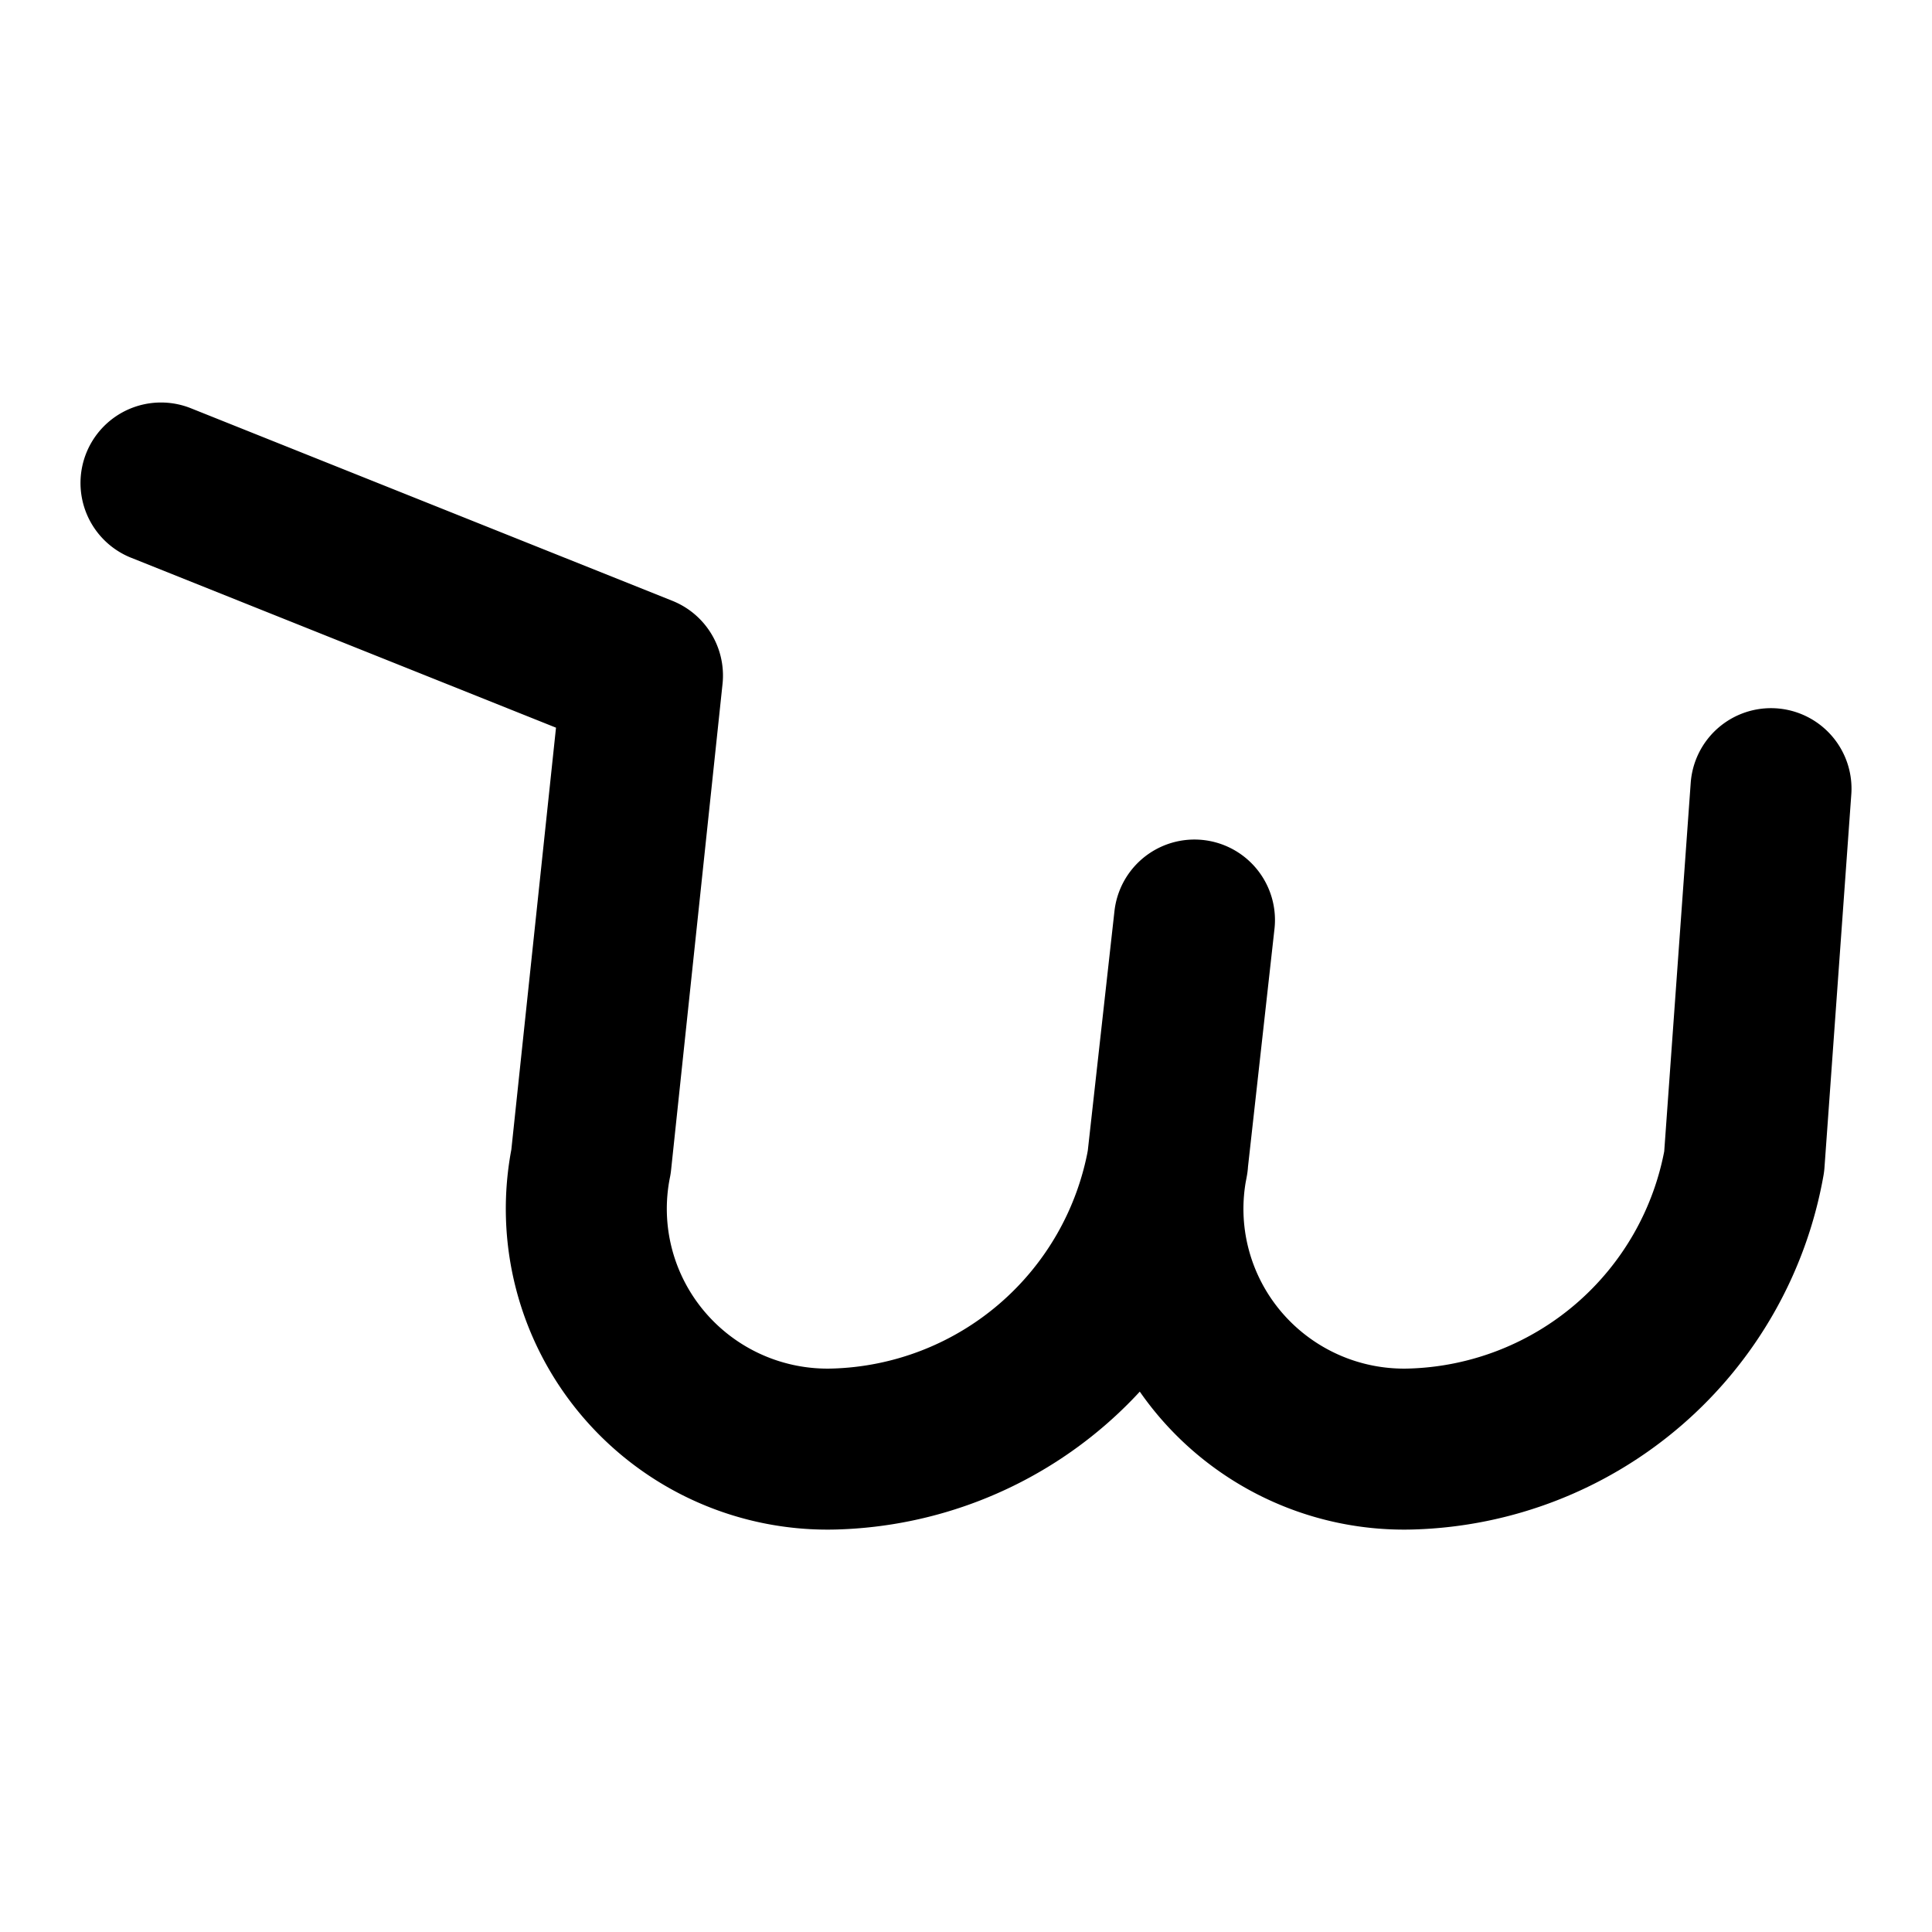
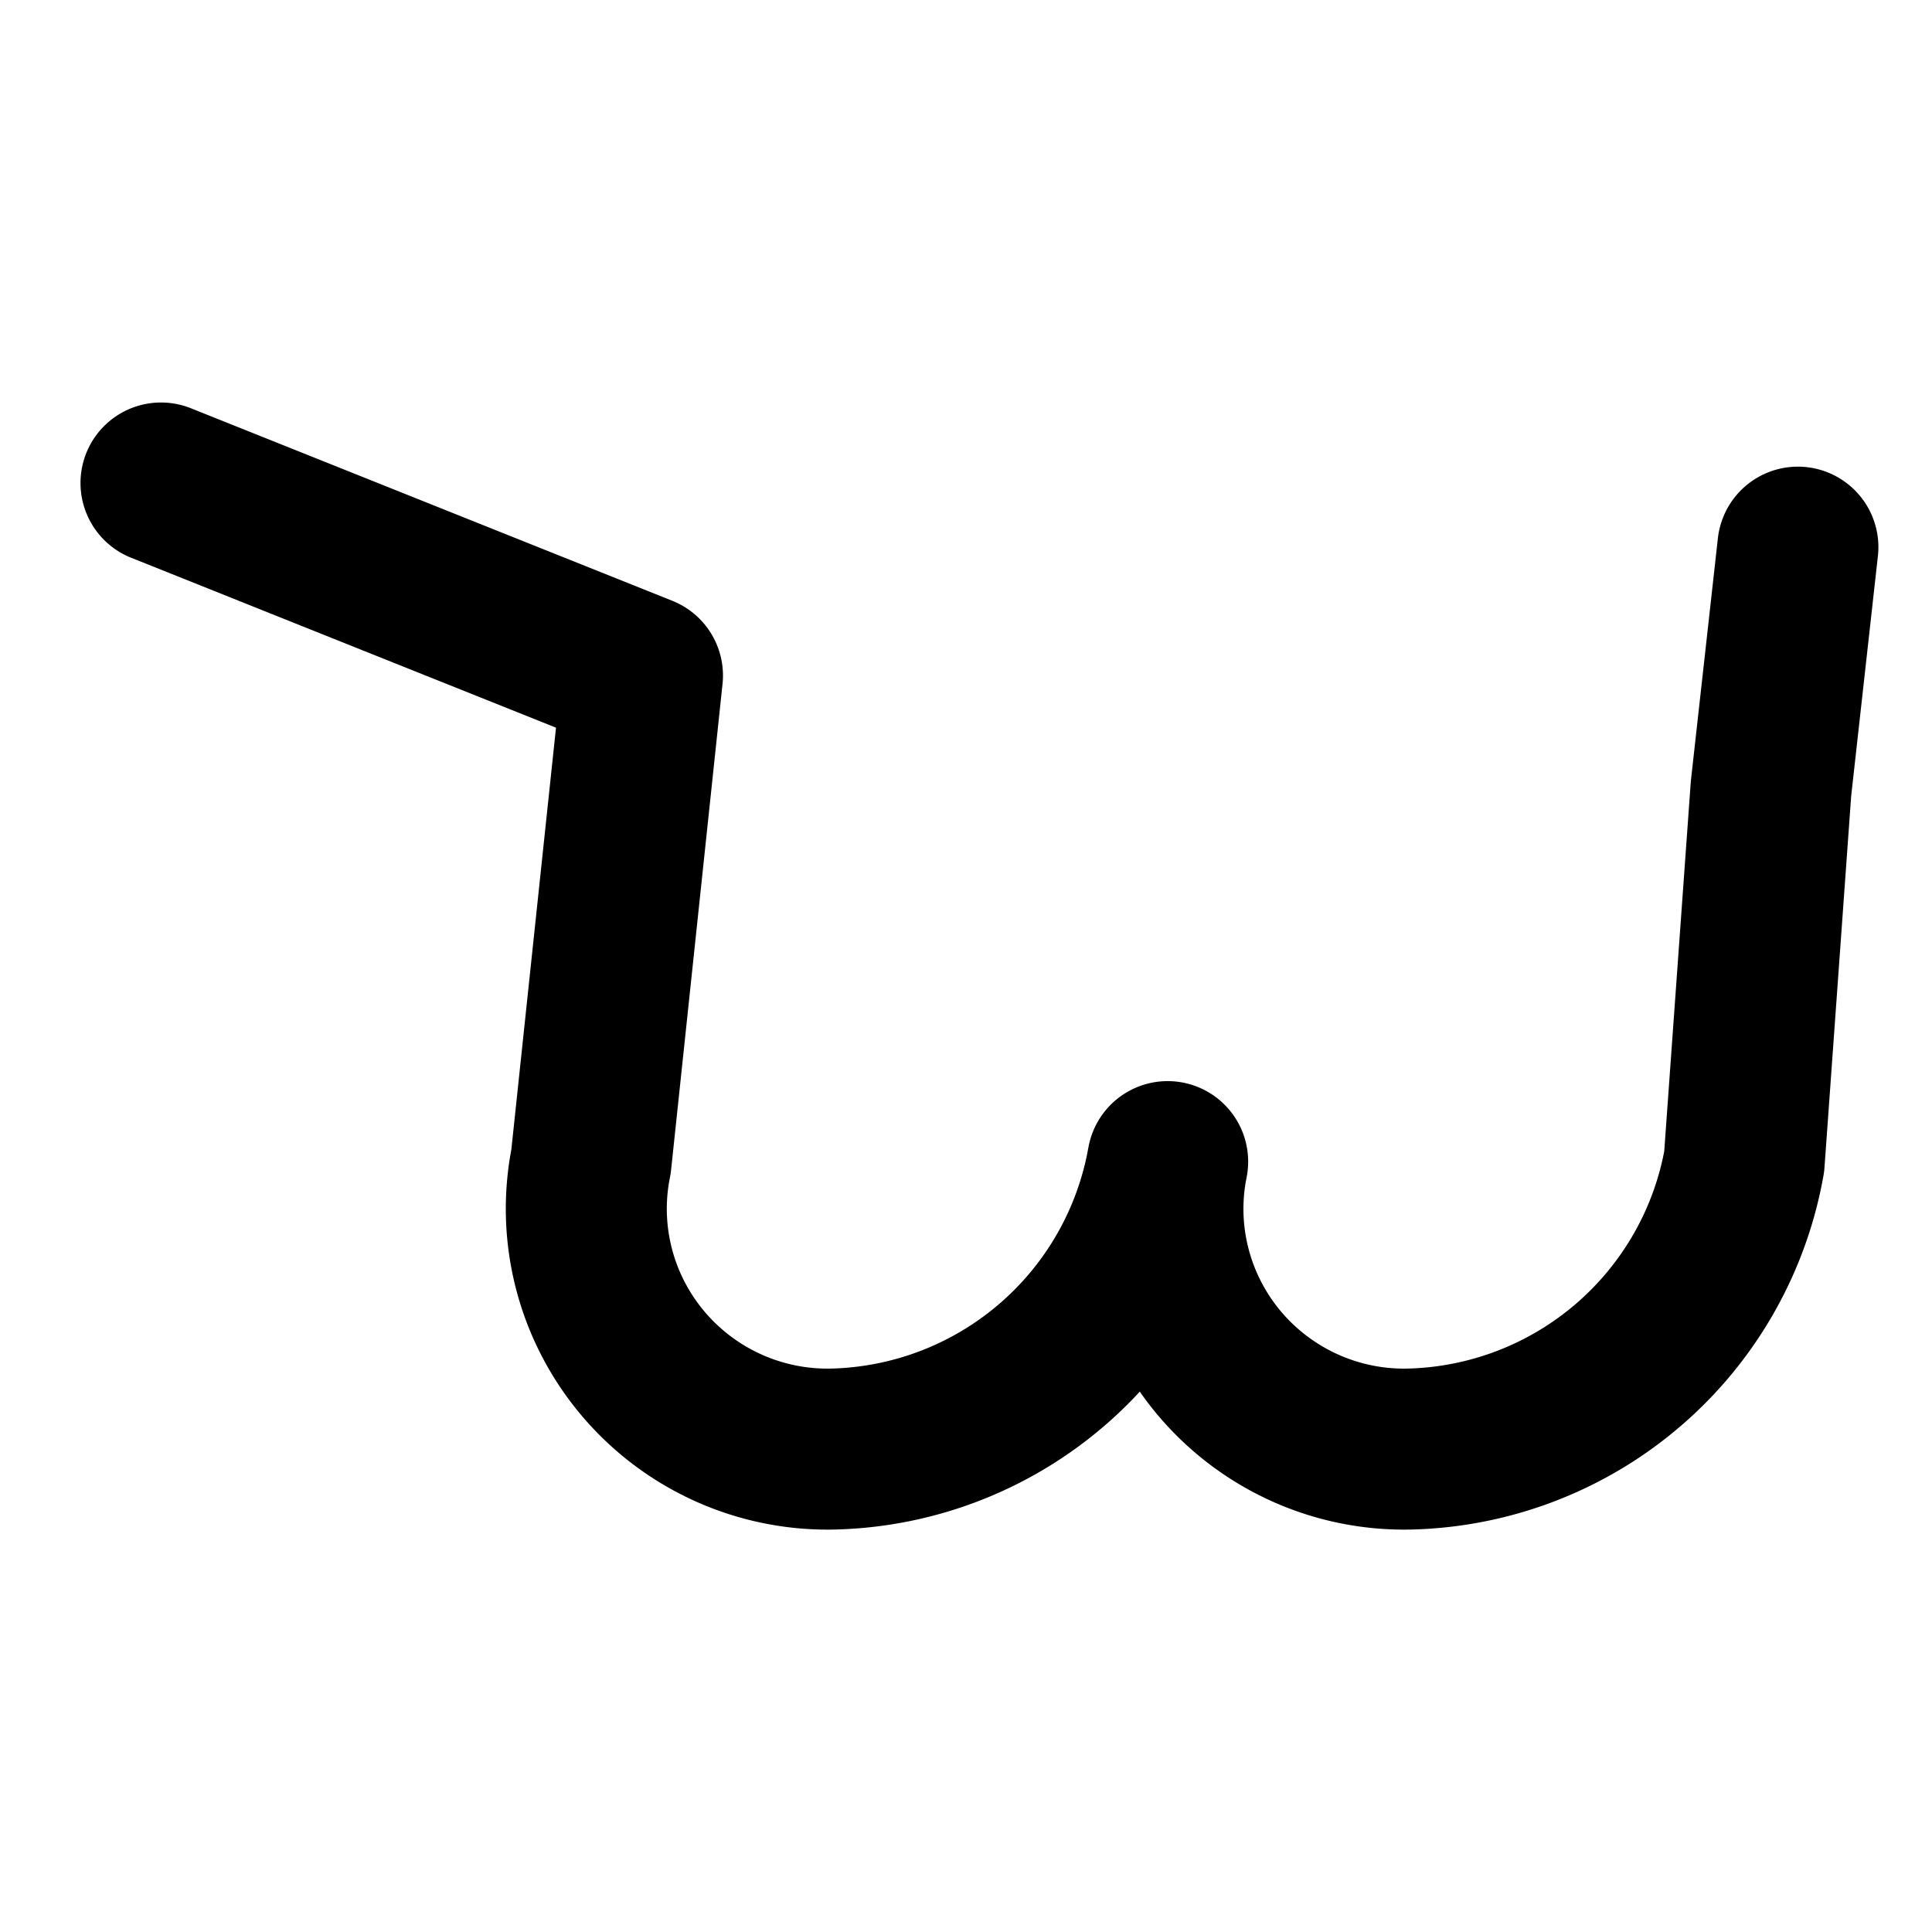
<svg xmlns="http://www.w3.org/2000/svg" width="800" height="800" viewBox="0 0 24 24">
-   <path fill="none" stroke="currentColor" stroke-linecap="round" stroke-linejoin="round" stroke-width="2" d="m2 6l5.981 2.392l-.639 6.037c-.18.893.06 1.819.65 2.514A3 3 0 0 0 10.373 18a4.328 4.328 0 0 0 4.132-3.57c-.18.893.06 1.819.65 2.514A3 3 0 0 0 17.535 18a4.328 4.328 0 0 0 4.132-3.57L22 9.797m-7.496 4.632l.334-3" />
+   <path fill="none" stroke="currentColor" stroke-linecap="round" stroke-linejoin="round" stroke-width="2" d="m2 6l5.981 2.392l-.639 6.037c-.18.893.06 1.819.65 2.514A3 3 0 0 0 10.373 18a4.328 4.328 0 0 0 4.132-3.57c-.18.893.06 1.819.65 2.514A3 3 0 0 0 17.535 18a4.328 4.328 0 0 0 4.132-3.57L22 9.797l.334-3" />
</svg>